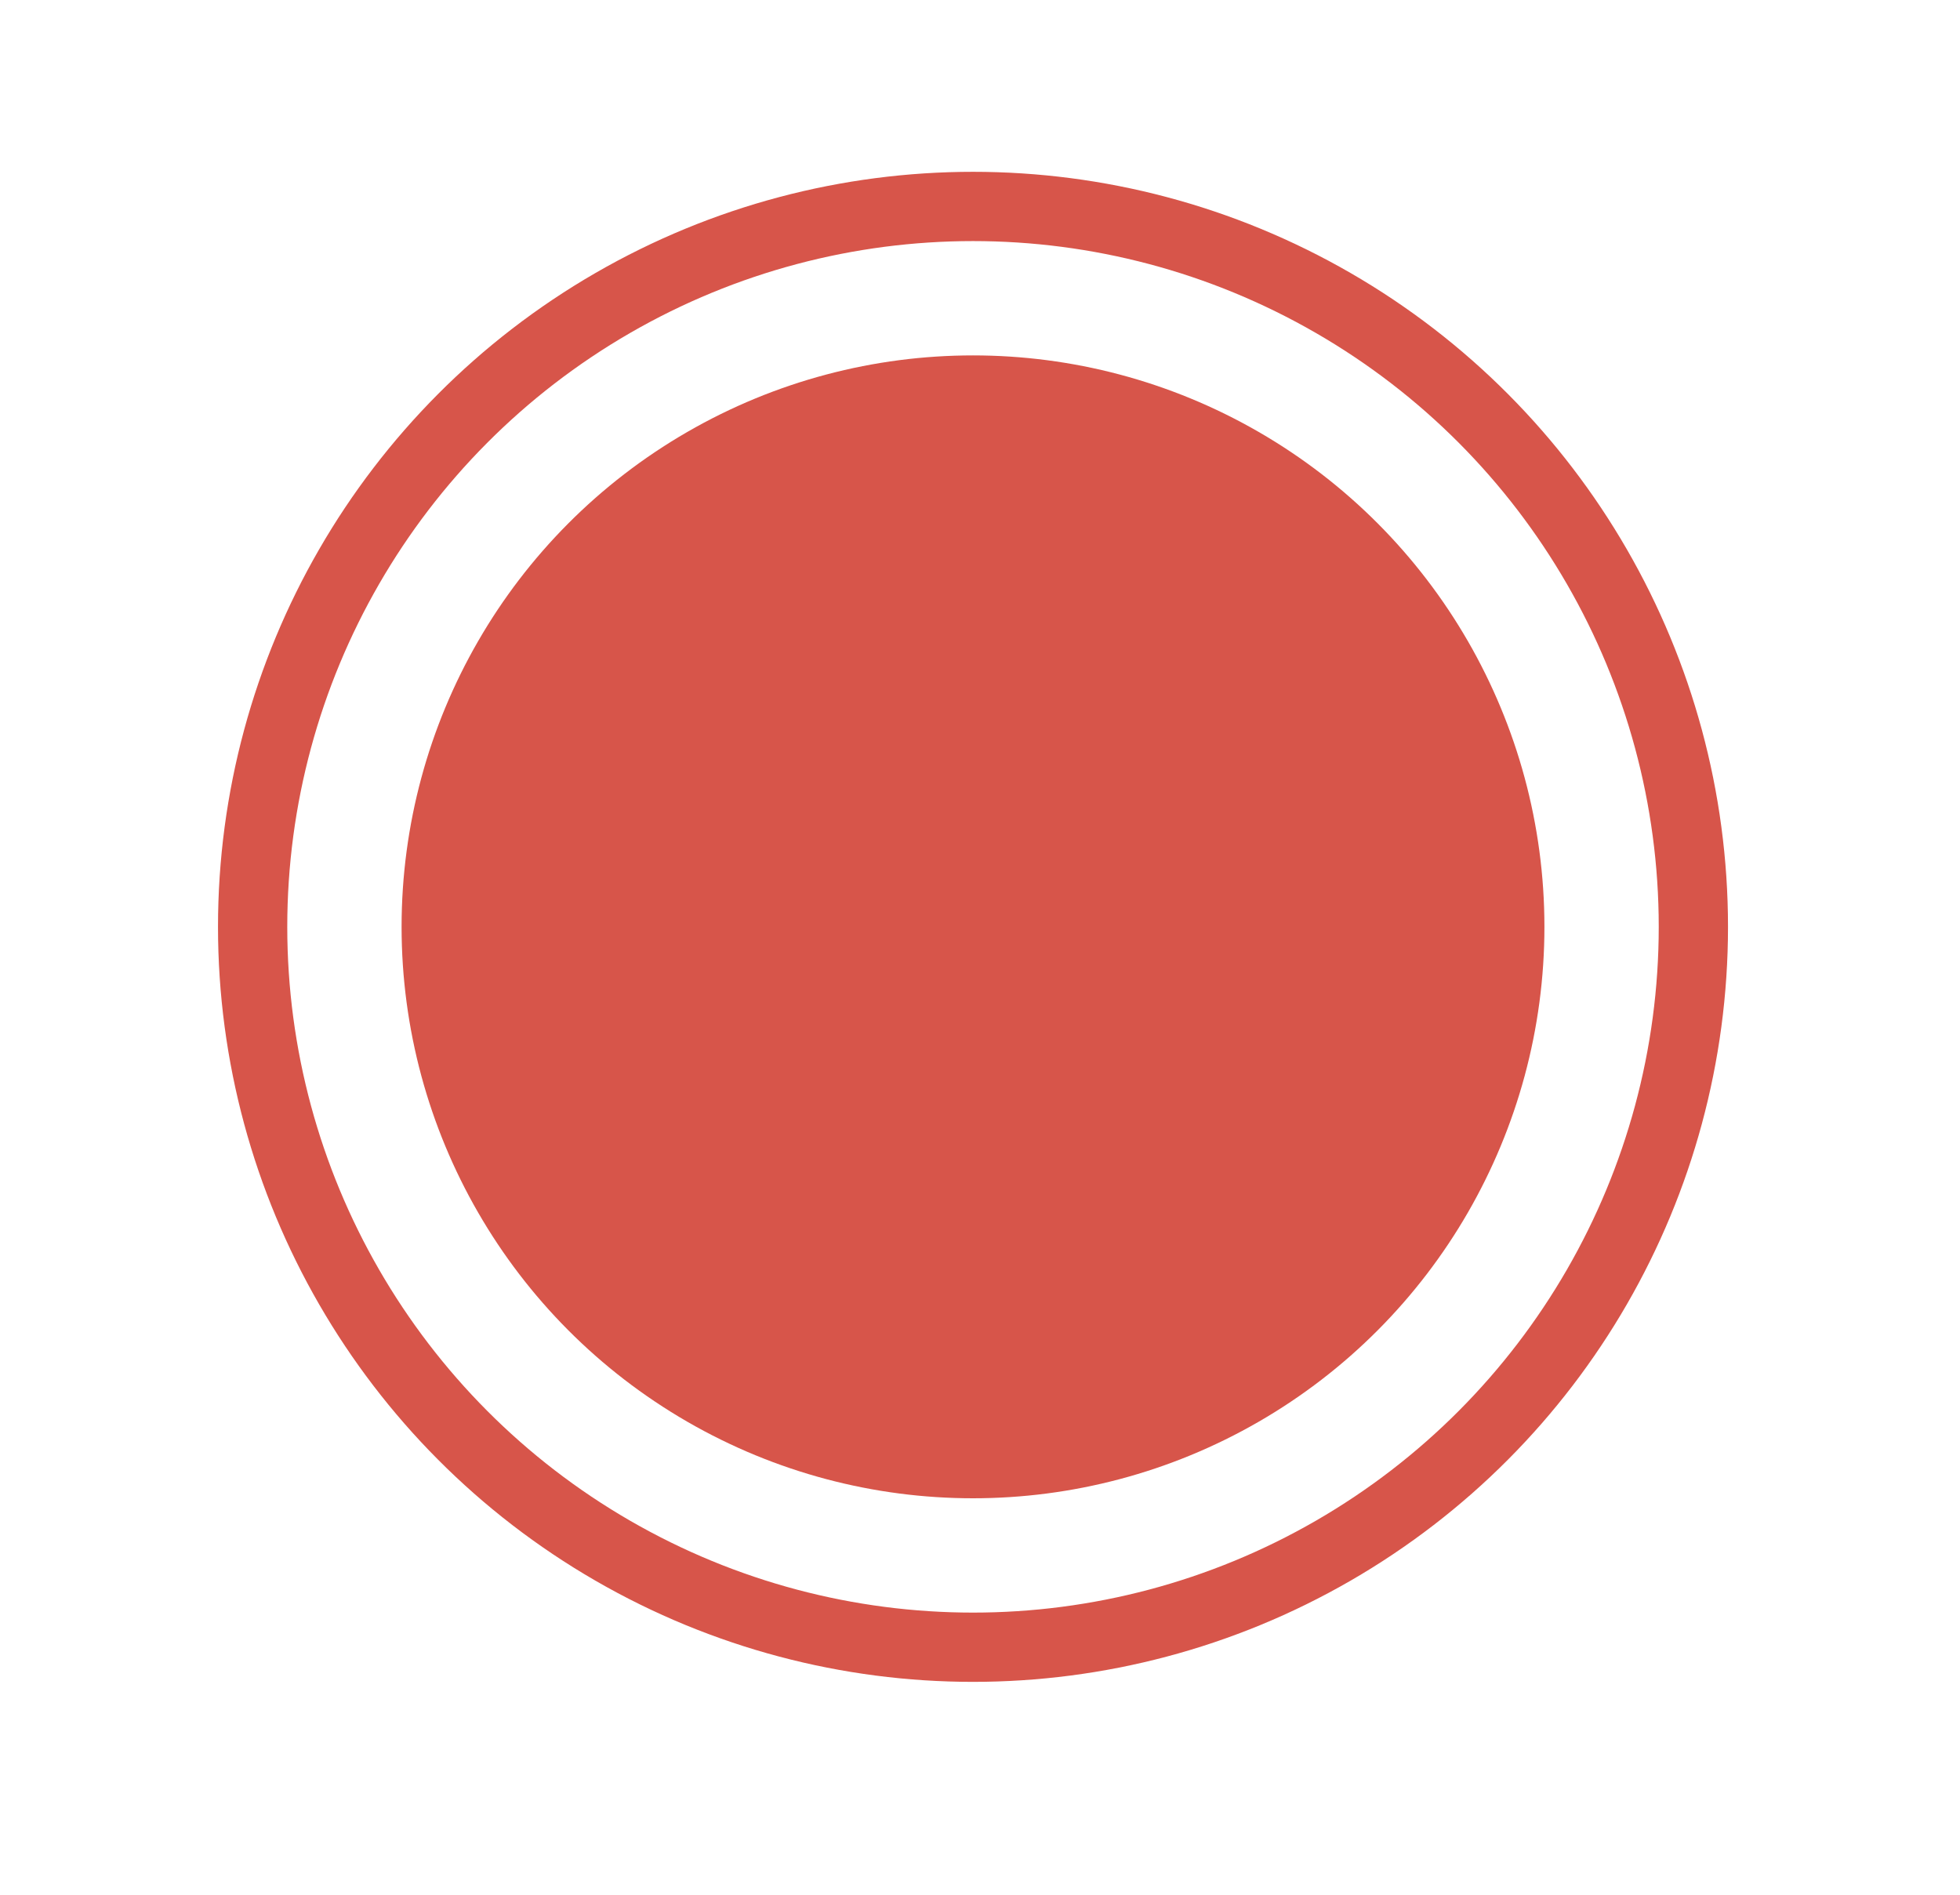
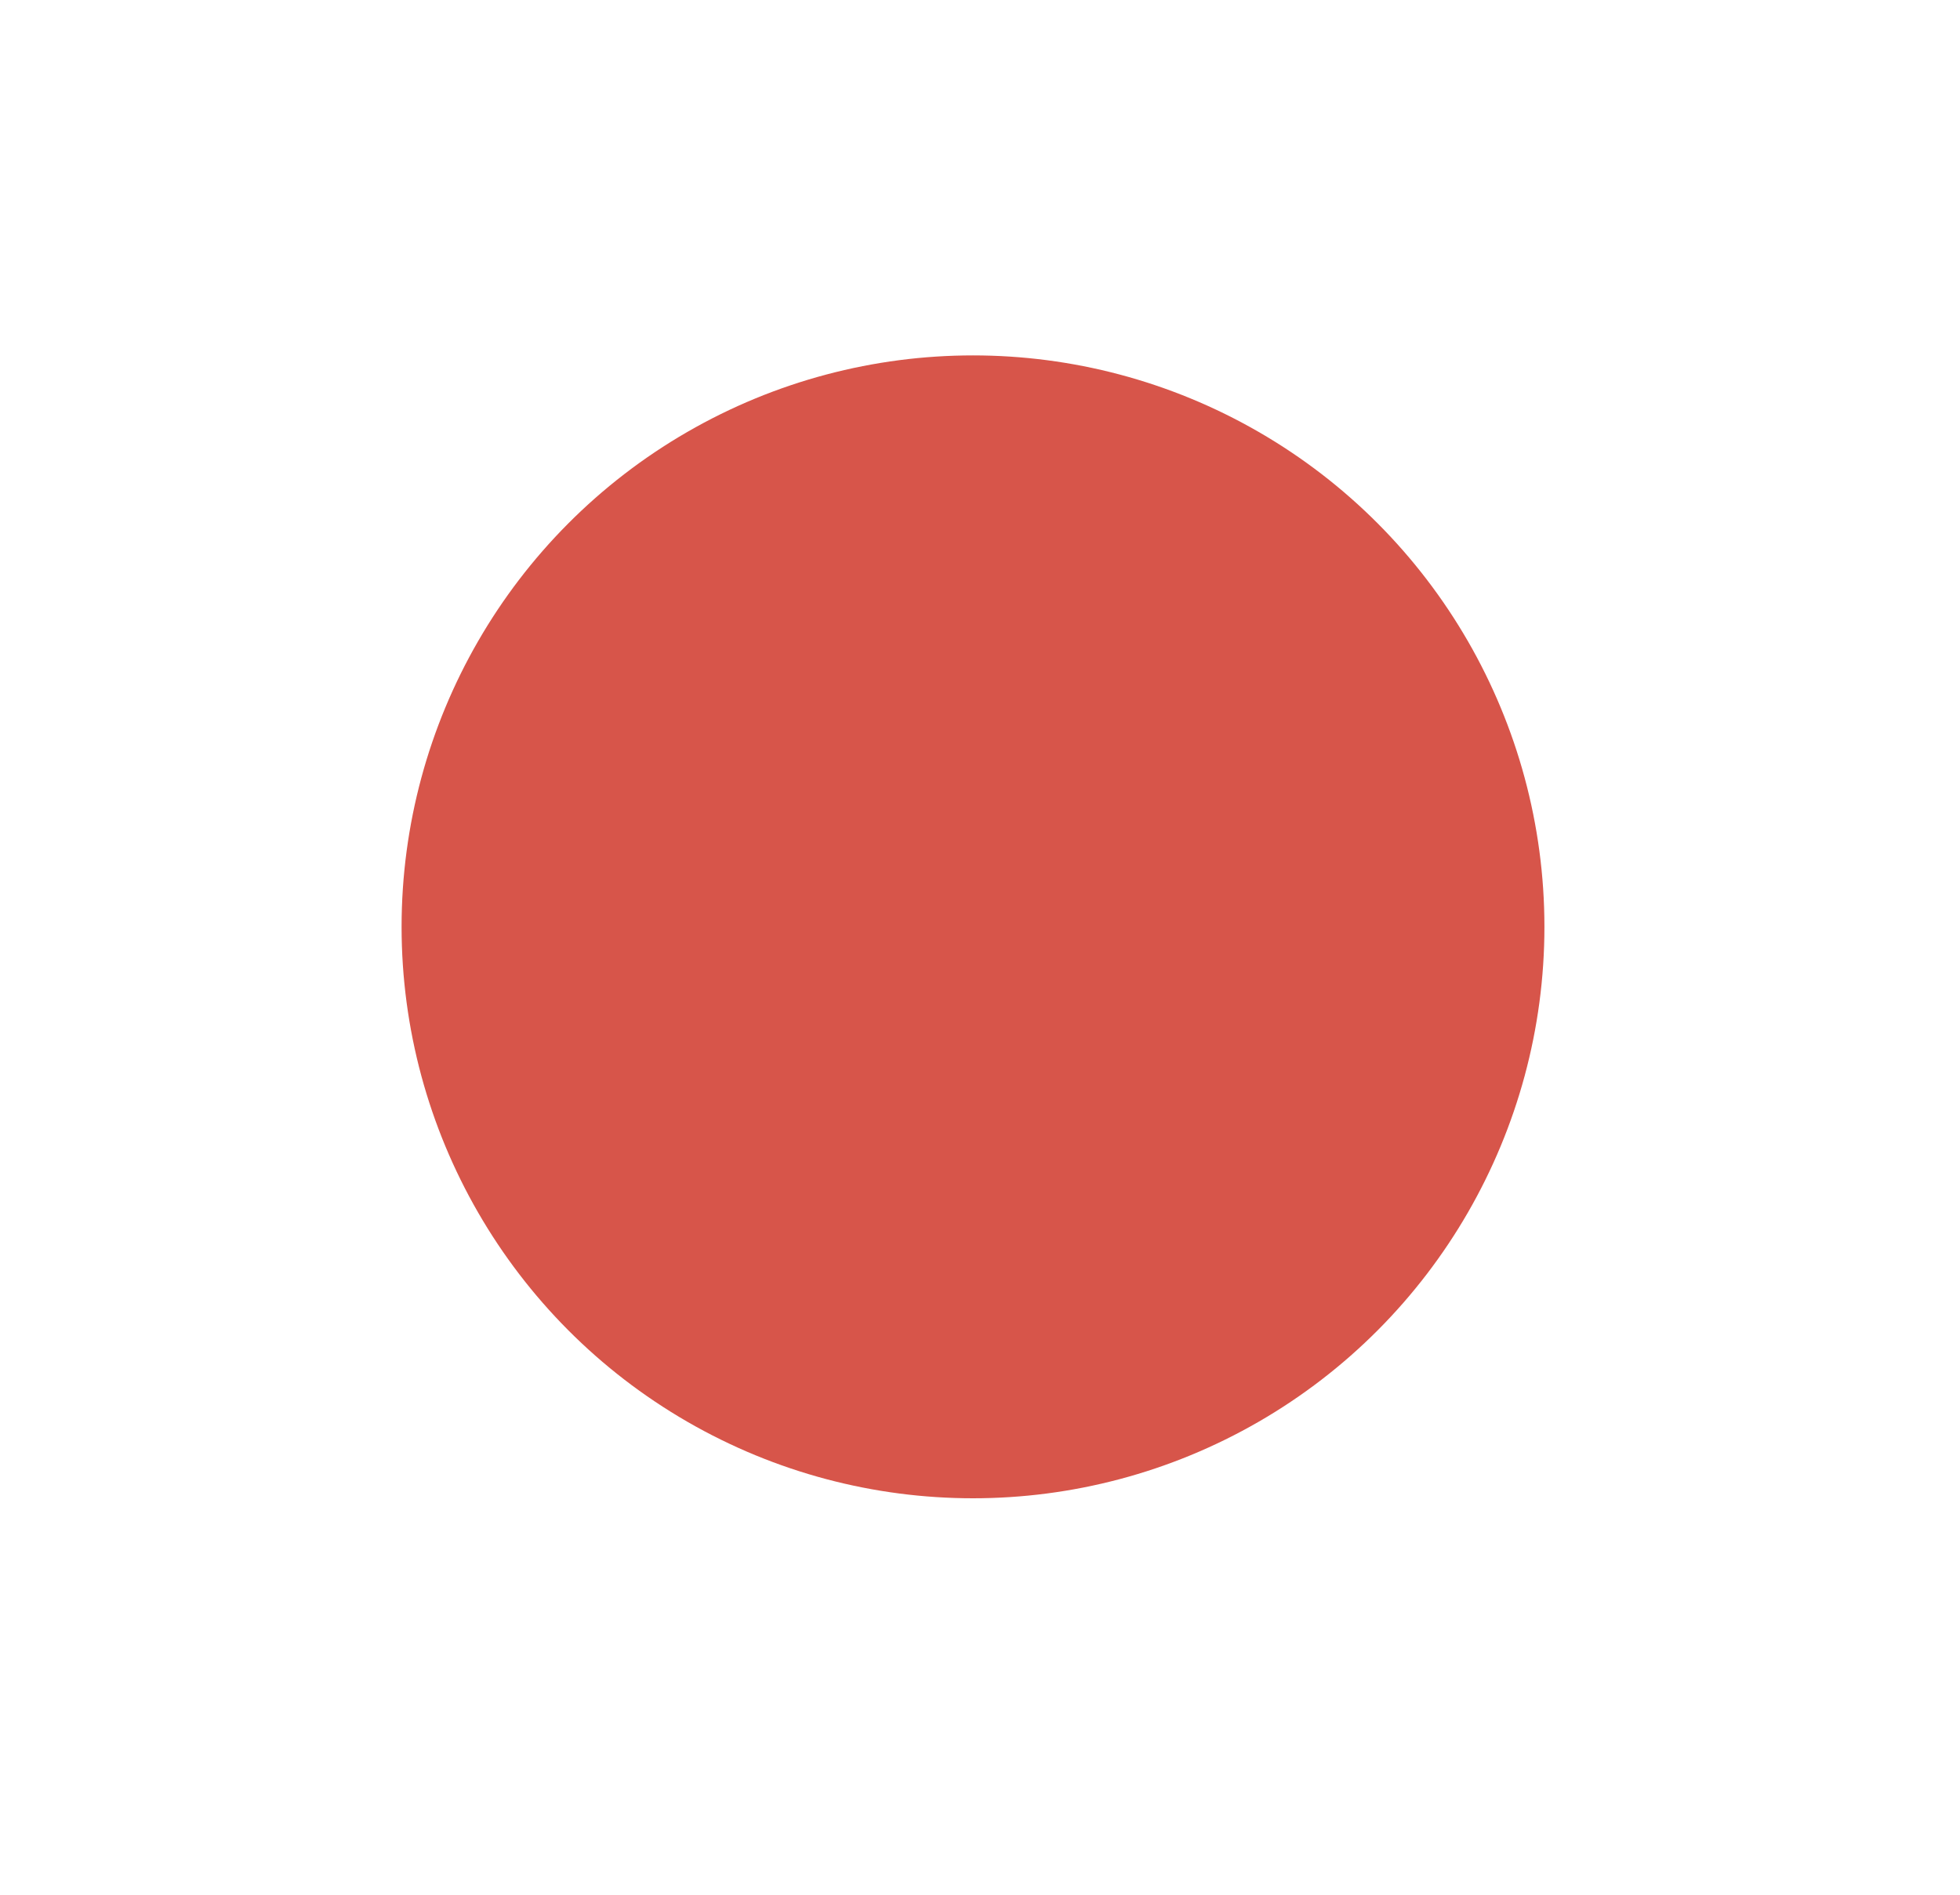
<svg xmlns="http://www.w3.org/2000/svg" version="1.1" id="Capa_1" x="0px" y="0px" width="56.596px" height="54.727px" viewBox="0 0 56.596 54.727" enable-background="new 0 0 56.596 54.727" xml:space="preserve">
  <g>
    <circle fill="#D7554A" cx="28.096" cy="26.762" r="16.5" />
-     <circle fill="none" stroke="#D7554A" stroke-width="2" stroke-miterlimit="10" cx="28.096" cy="26.762" r="20.801" />
  </g>
</svg>